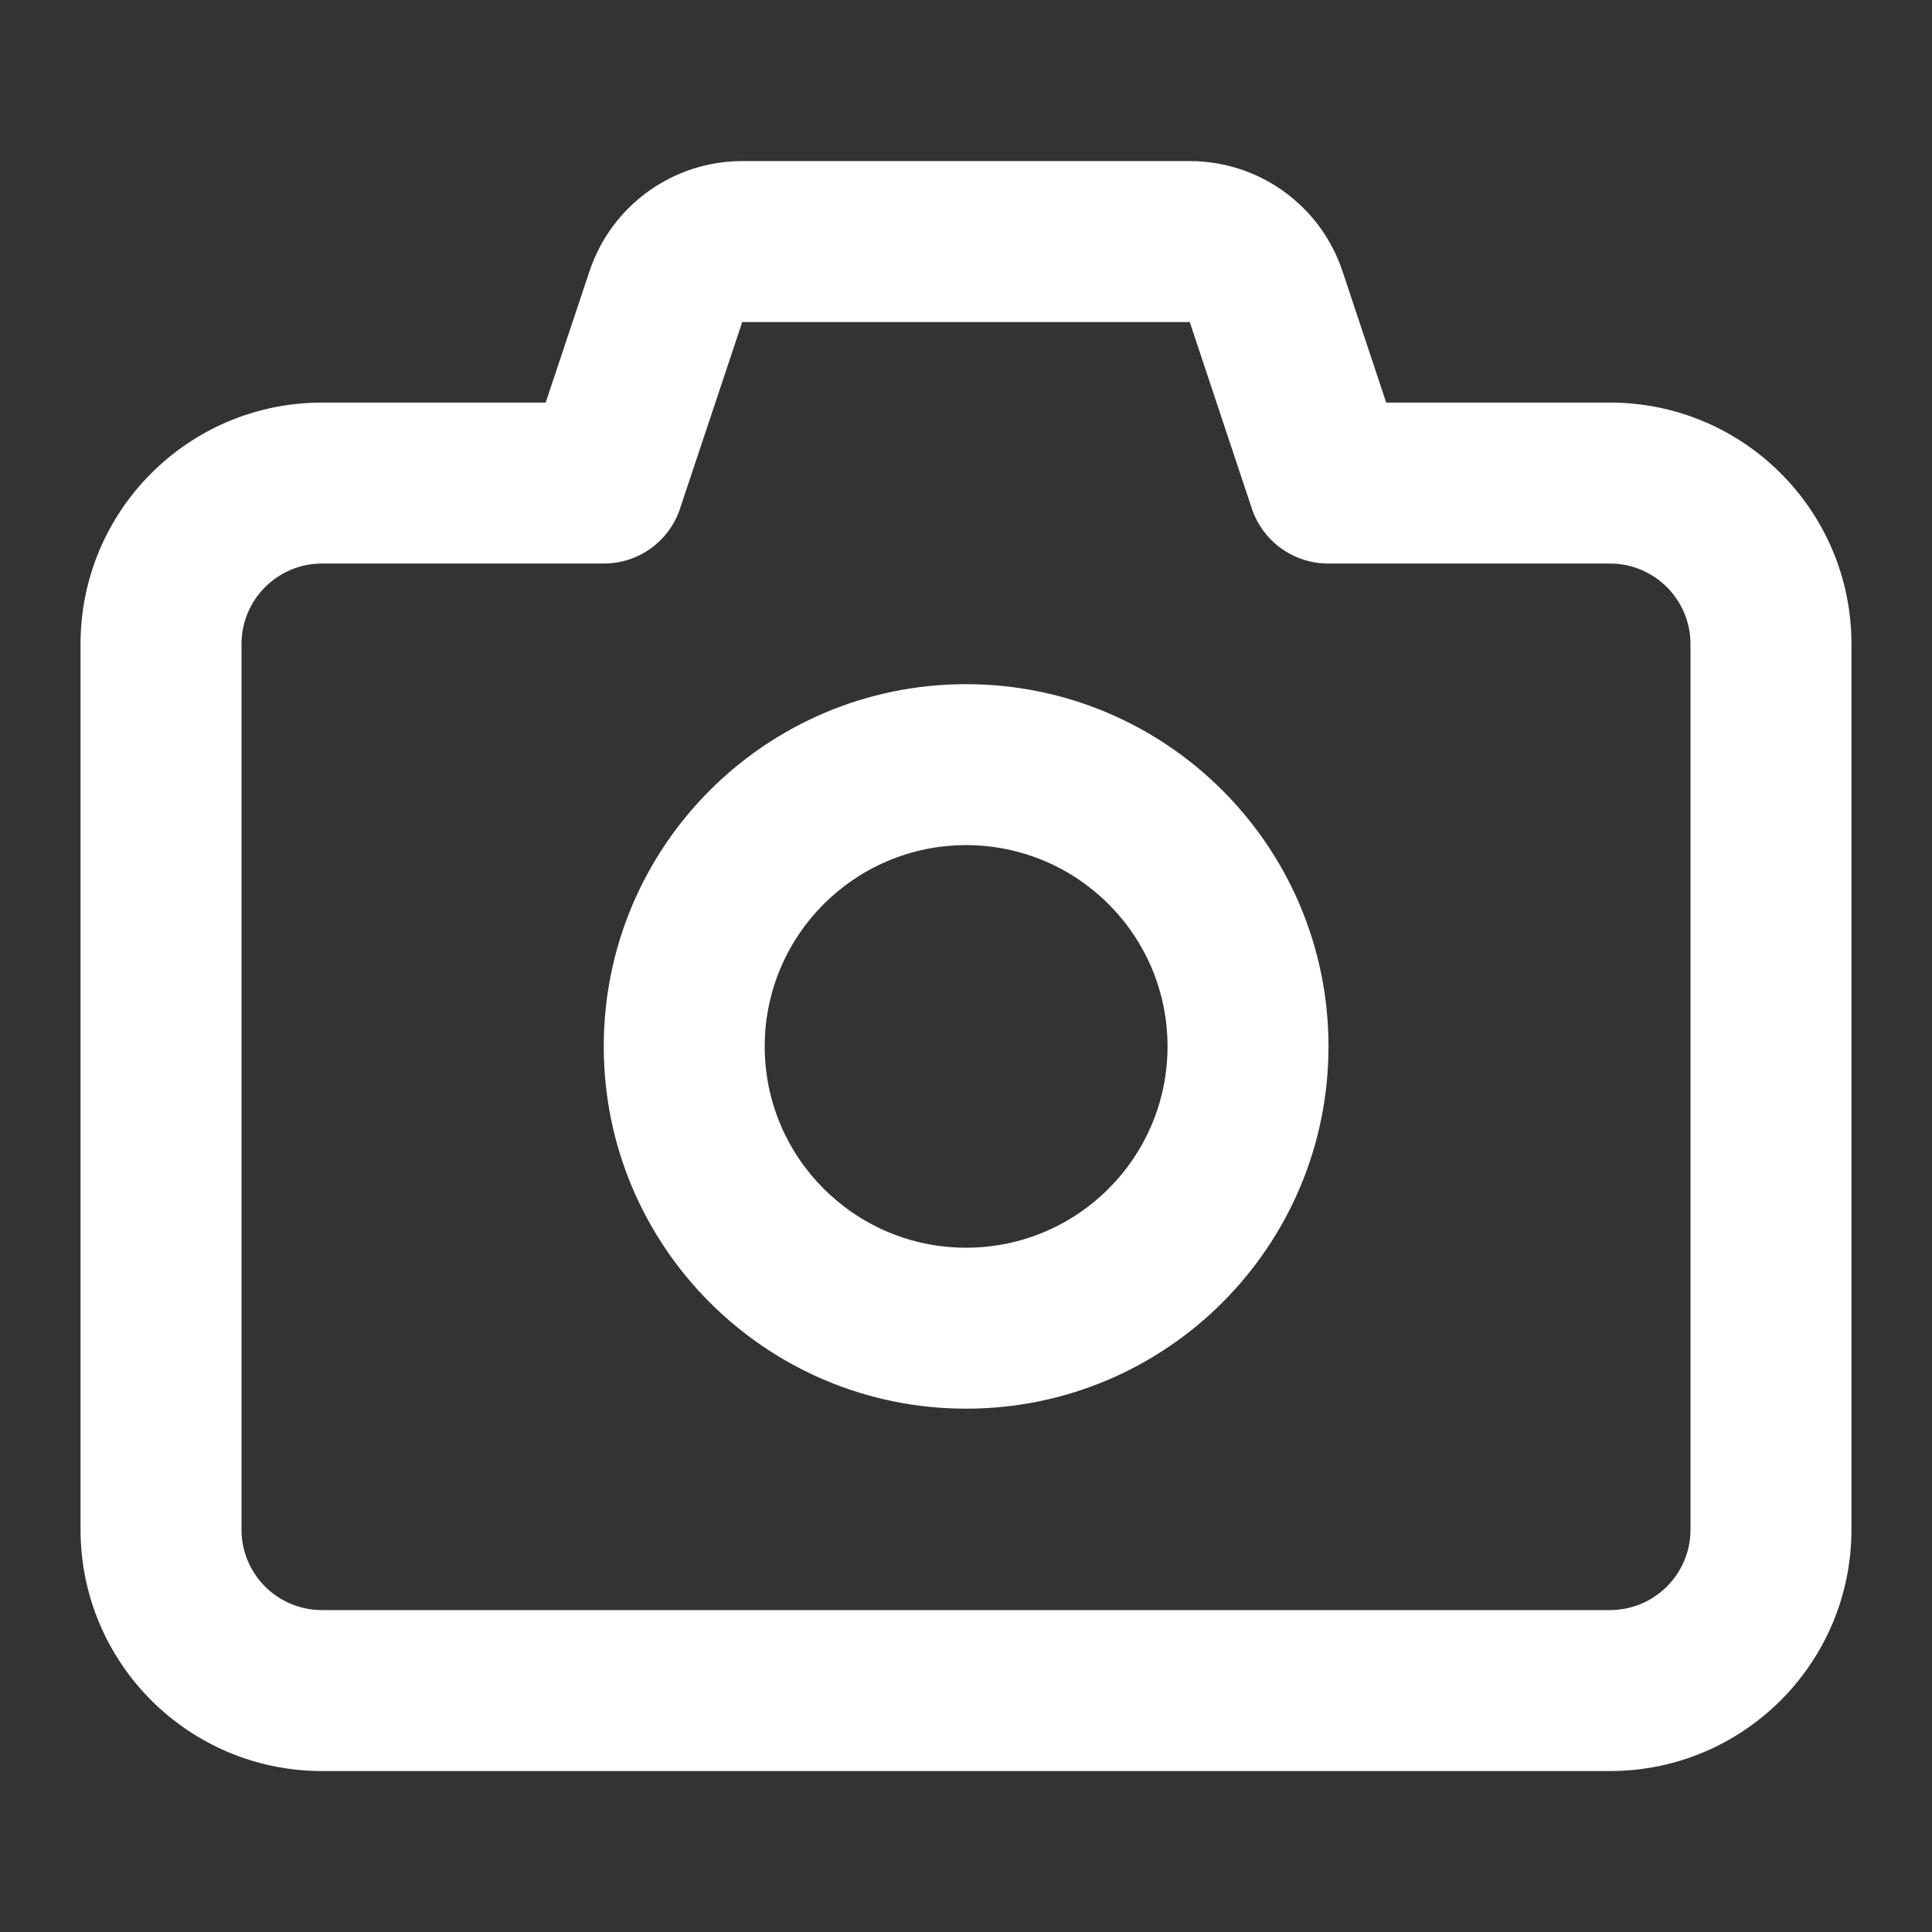
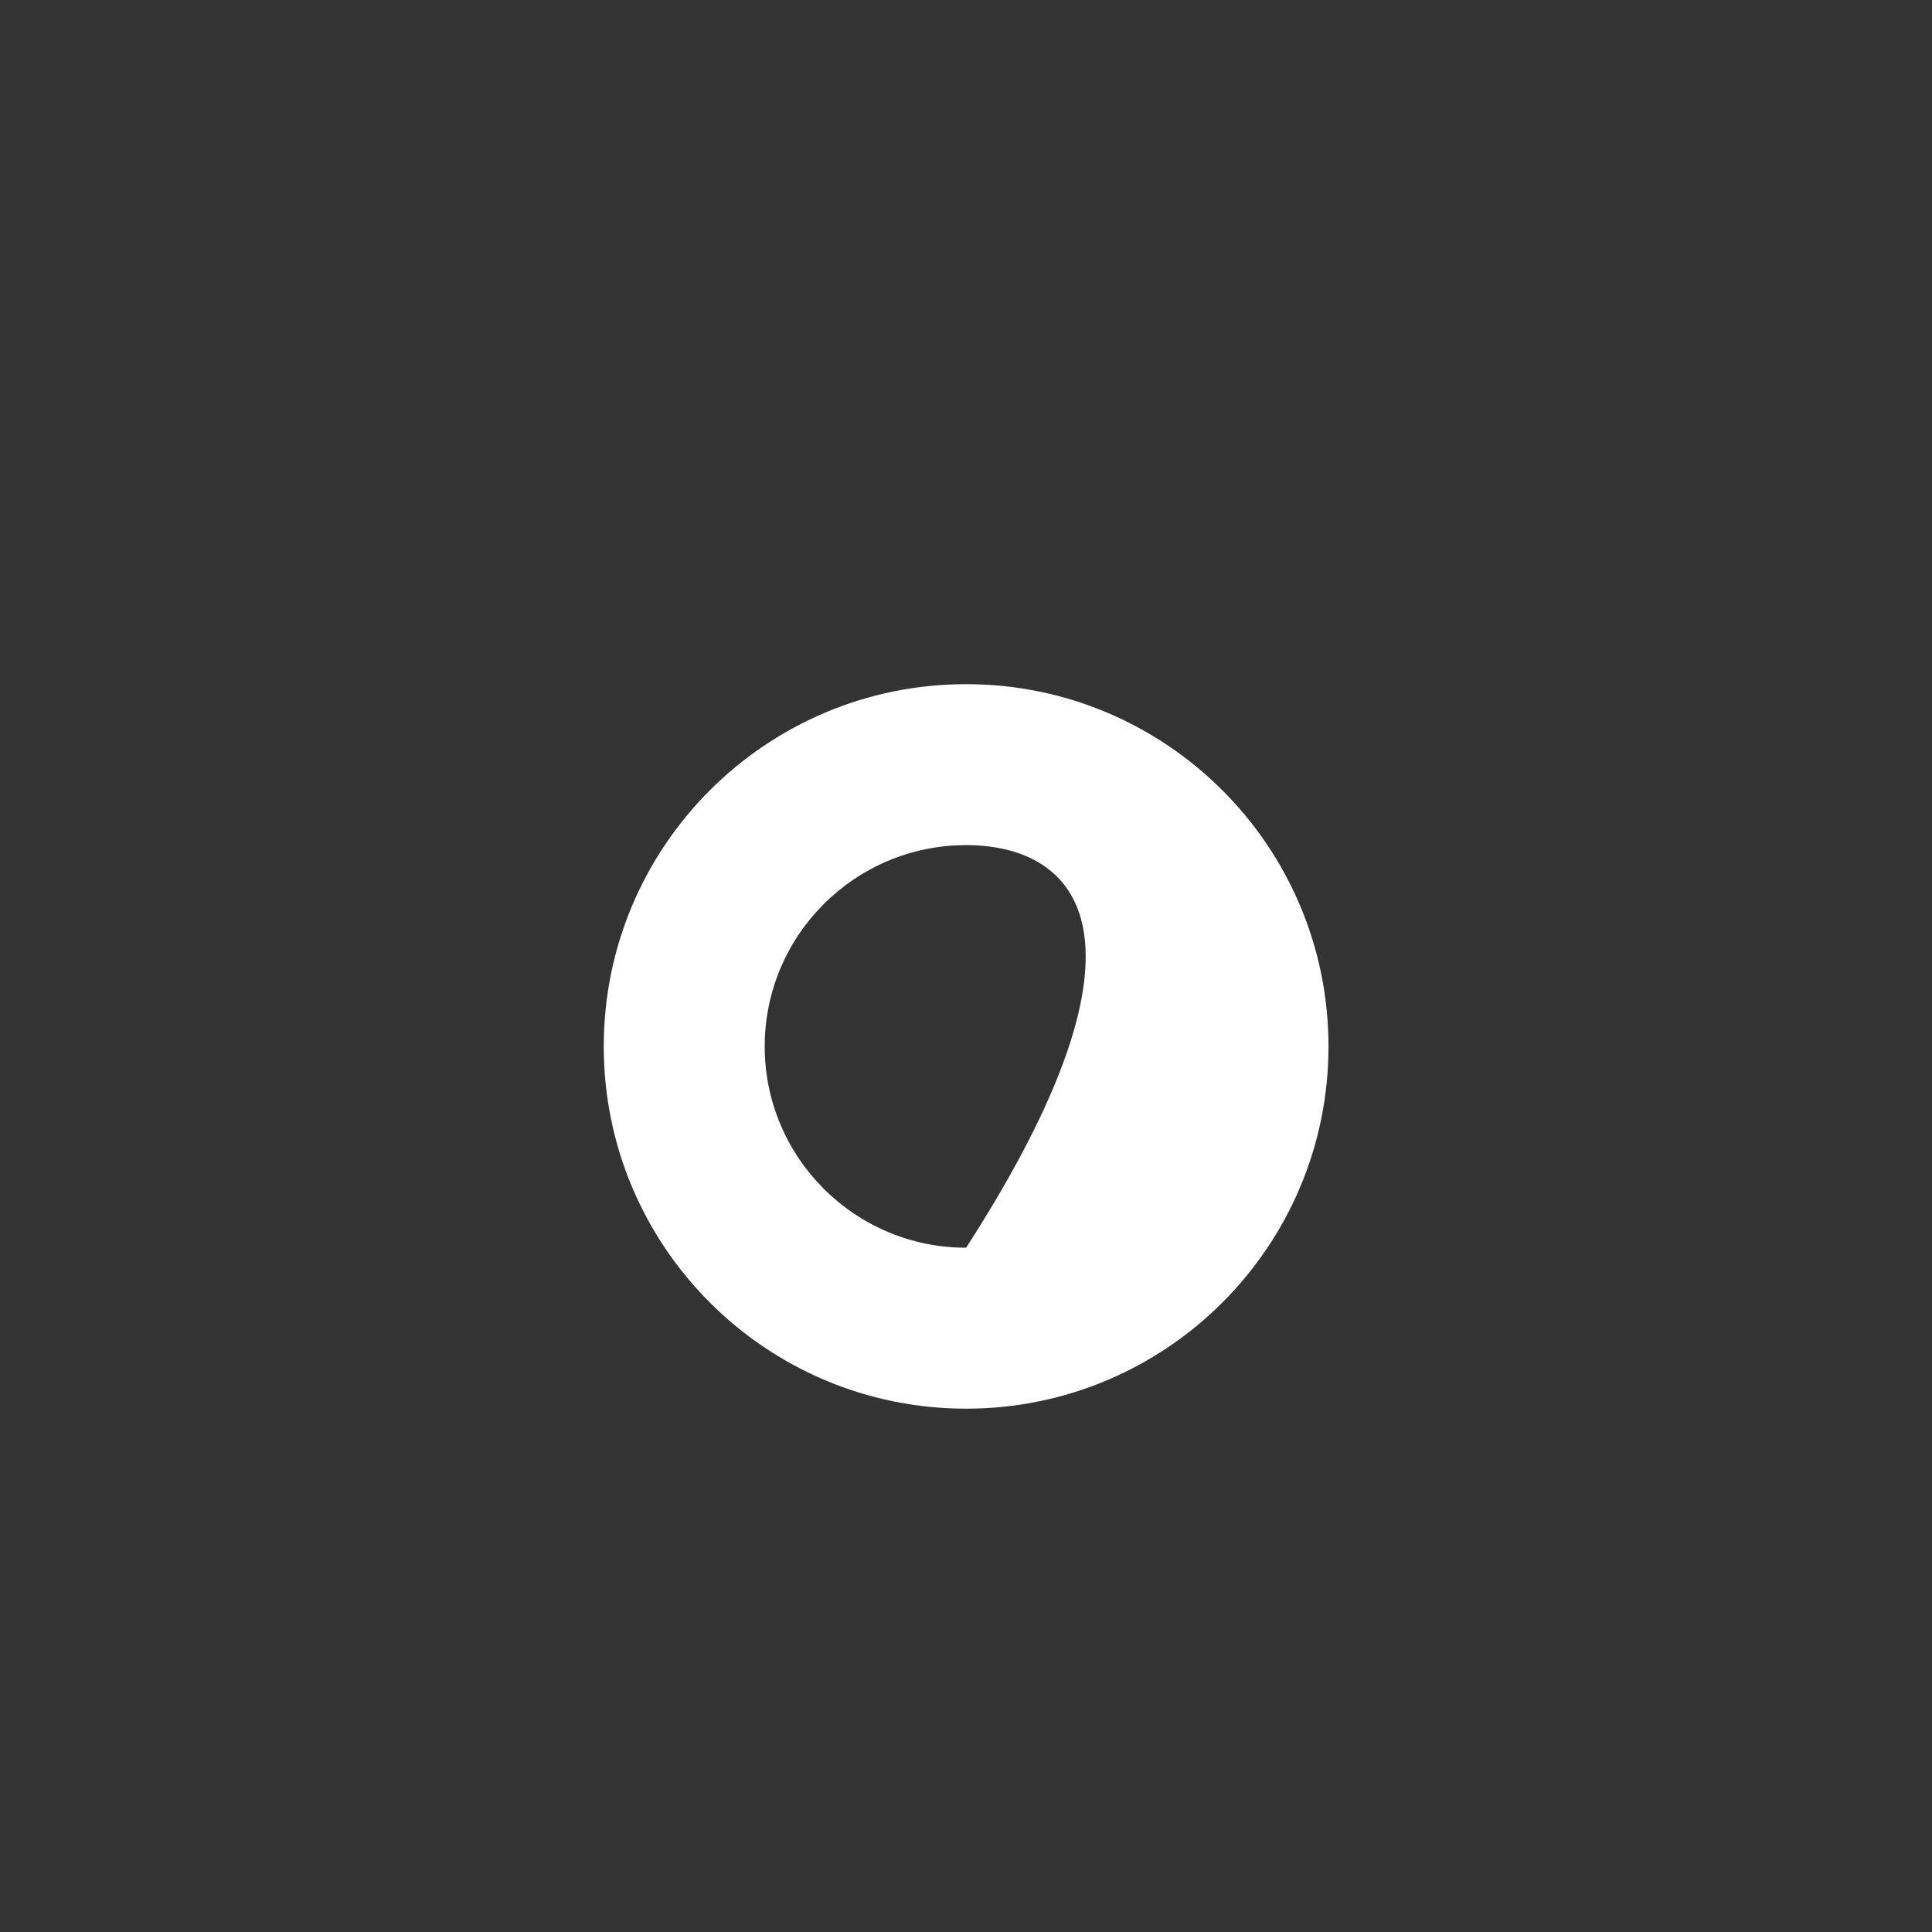
<svg xmlns="http://www.w3.org/2000/svg" width="16" height="16" viewBox="0 0 16 16" fill="none">
  <rect x="0" y="0" width="16" height="16" fill="#333333" stroke="none" />
-   <path fill-rule="evenodd" clip-rule="evenodd" d="M8.001 6.999C7.08 6.999 6.333 7.746 6.333 8.666C6.333 9.586 7.08 10.333 8.001 10.333C8.922 10.333 9.669 9.586 9.669 8.666C9.669 7.746 8.922 6.999 8.001 6.999ZM5 8.666C5 7.009 6.344 5.666 8.001 5.666C9.658 5.666 11.002 7.009 11.002 8.666C11.002 10.323 9.658 11.666 8.001 11.666C6.344 11.666 5 10.323 5 8.666Z" fill="white" />
-   <path fill-rule="evenodd" clip-rule="evenodd" d="M4.882 2.246C5.064 1.701 5.573 1.334 6.147 1.334H9.853C10.427 1.334 10.936 1.701 11.118 2.246C11.118 2.246 11.118 2.246 11.118 2.246L11.48 3.334H13.333C14.438 3.334 15.333 4.229 15.333 5.334V12.667C15.333 13.772 14.438 14.667 13.333 14.667H2.667C1.562 14.667 0.667 13.772 0.667 12.667V5.334C0.667 4.229 1.562 3.334 2.667 3.334H4.519L4.882 2.246C4.882 2.246 4.882 2.246 4.882 2.246ZM9.853 2.667L6.147 2.667L5.632 4.211C5.542 4.484 5.287 4.667 5 4.667H2.667C2.298 4.667 2 4.966 2 5.334V12.667C2 13.036 2.298 13.334 2.667 13.334H13.333C13.701 13.334 14 13.036 14 12.667V5.334C14 4.966 13.701 4.667 13.333 4.667H11C10.713 4.667 10.458 4.484 10.367 4.211L9.853 2.667L9.853 2.667L9.853 2.667Z" fill="white" />
+   <path fill-rule="evenodd" clip-rule="evenodd" d="M8.001 6.999C7.08 6.999 6.333 7.746 6.333 8.666C6.333 9.586 7.08 10.333 8.001 10.333C9.669 7.746 8.922 6.999 8.001 6.999ZM5 8.666C5 7.009 6.344 5.666 8.001 5.666C9.658 5.666 11.002 7.009 11.002 8.666C11.002 10.323 9.658 11.666 8.001 11.666C6.344 11.666 5 10.323 5 8.666Z" fill="white" />
</svg>